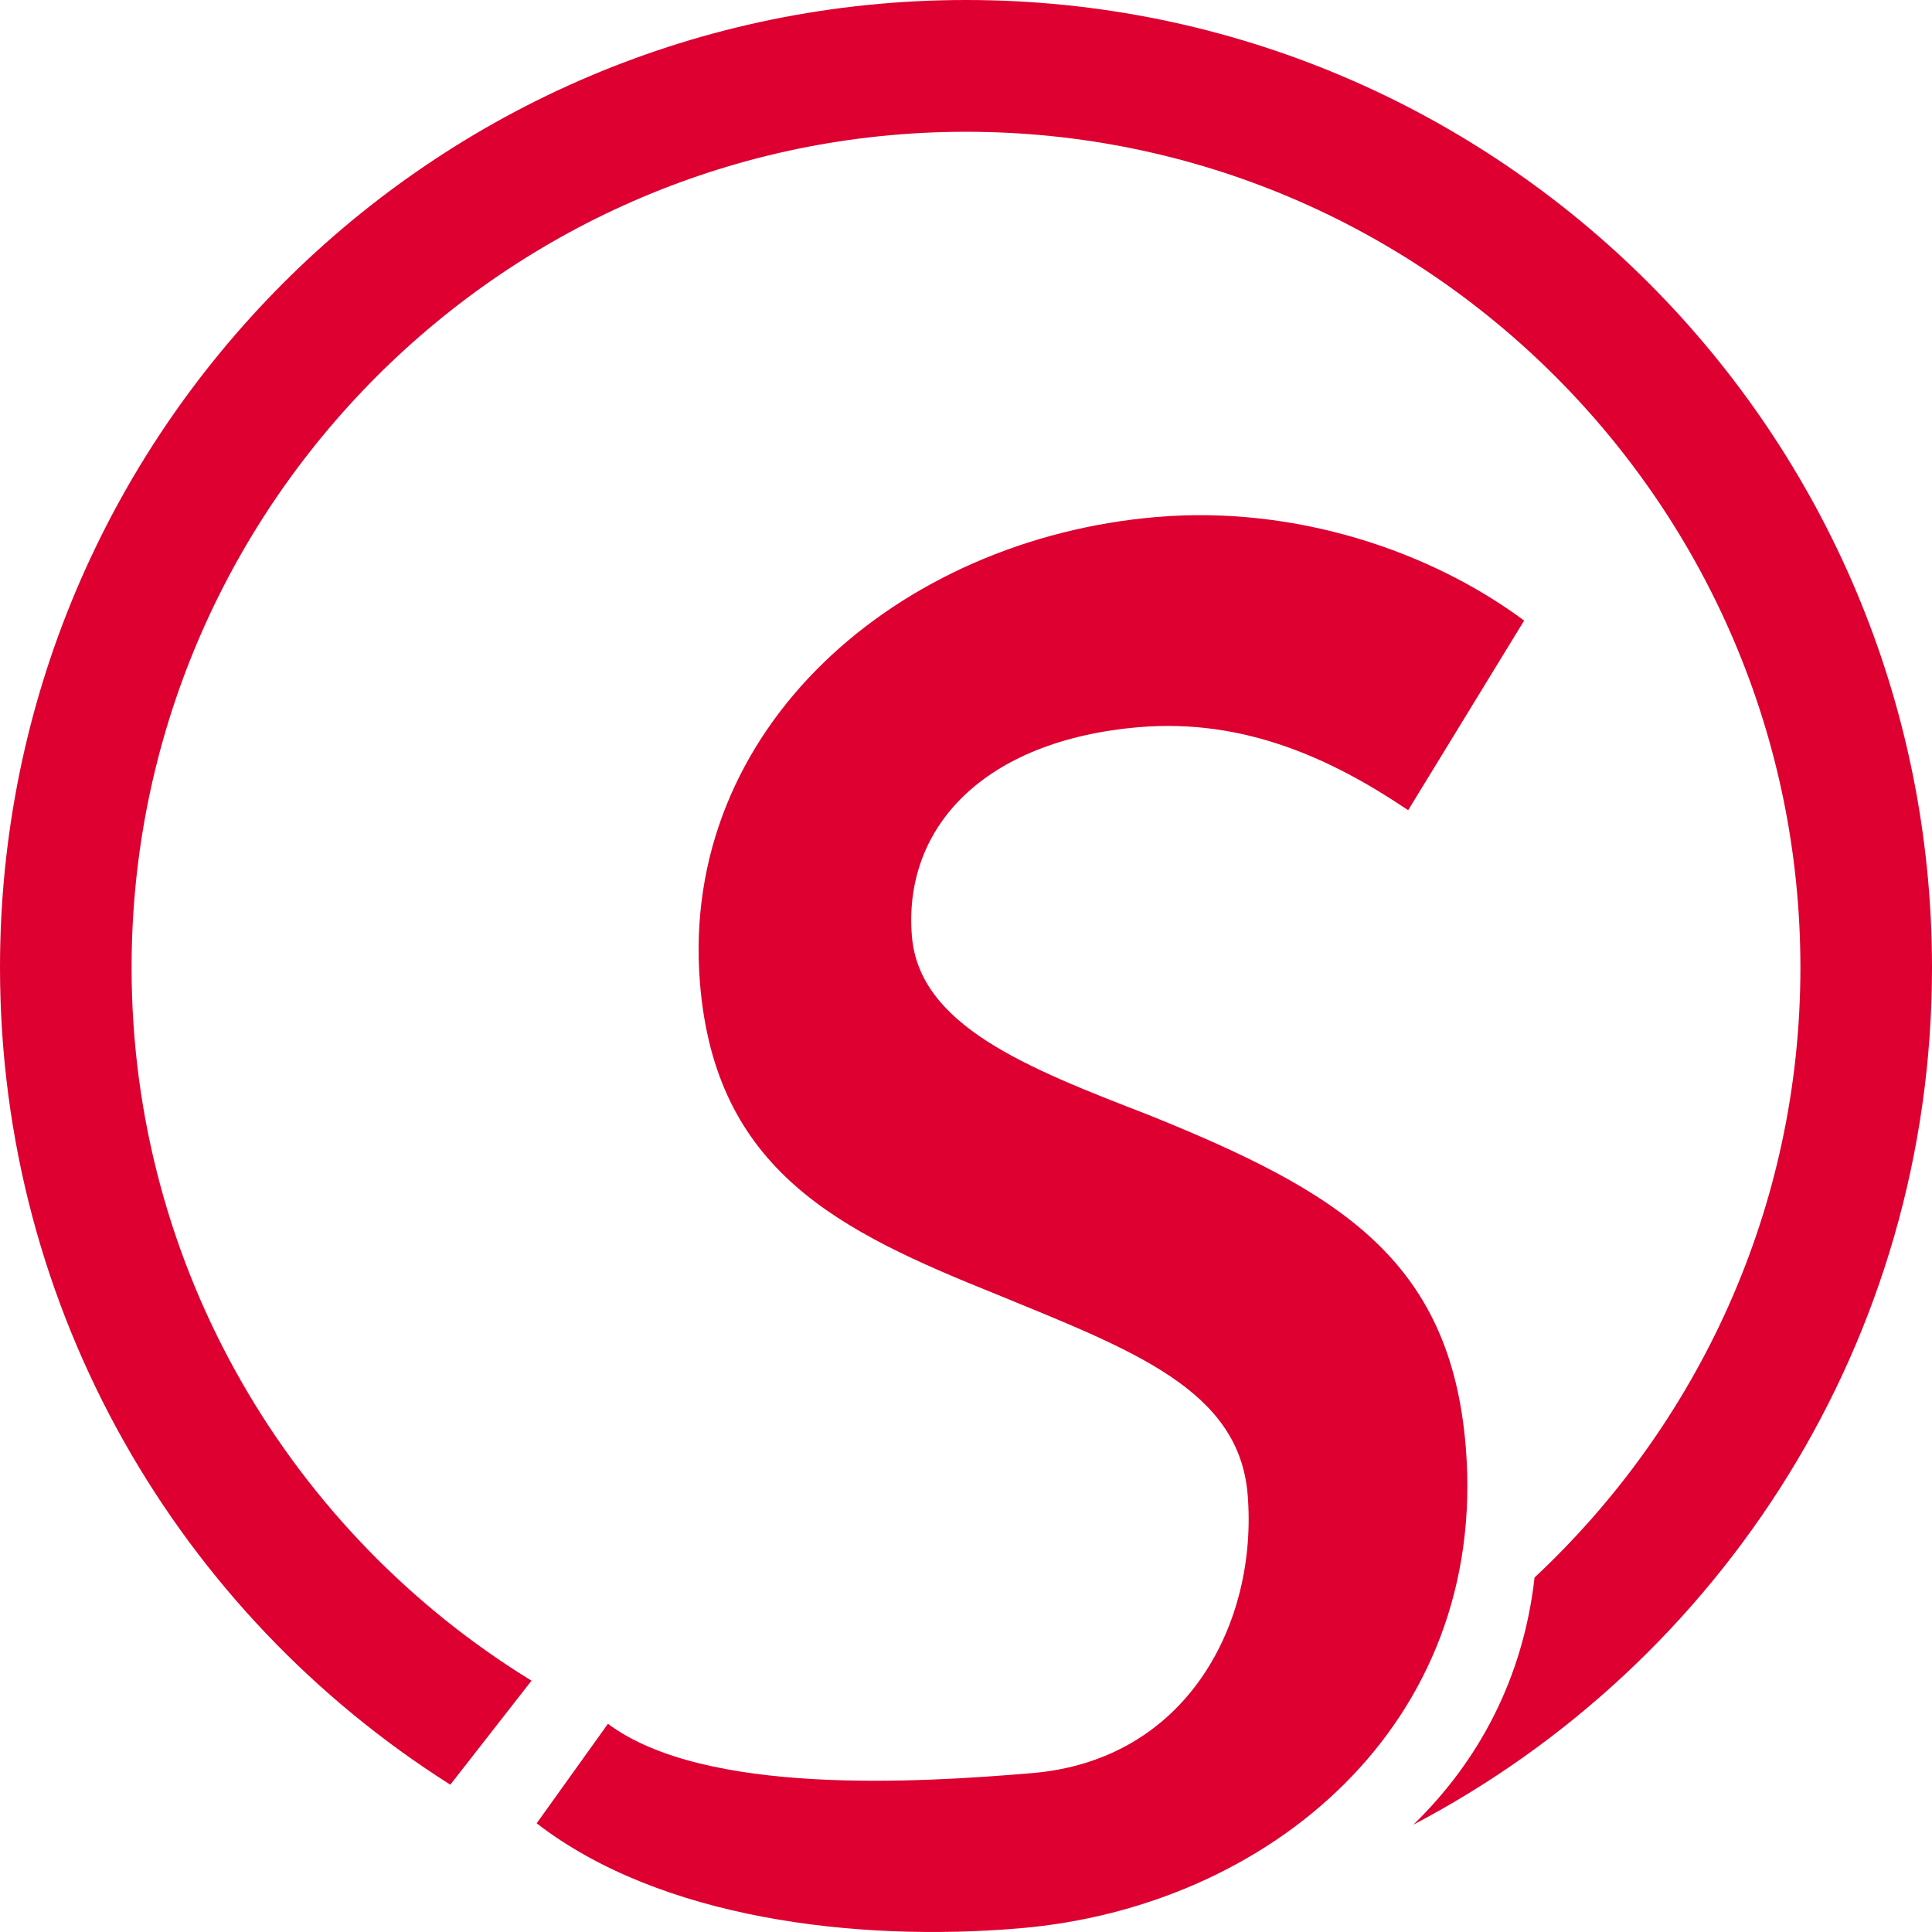
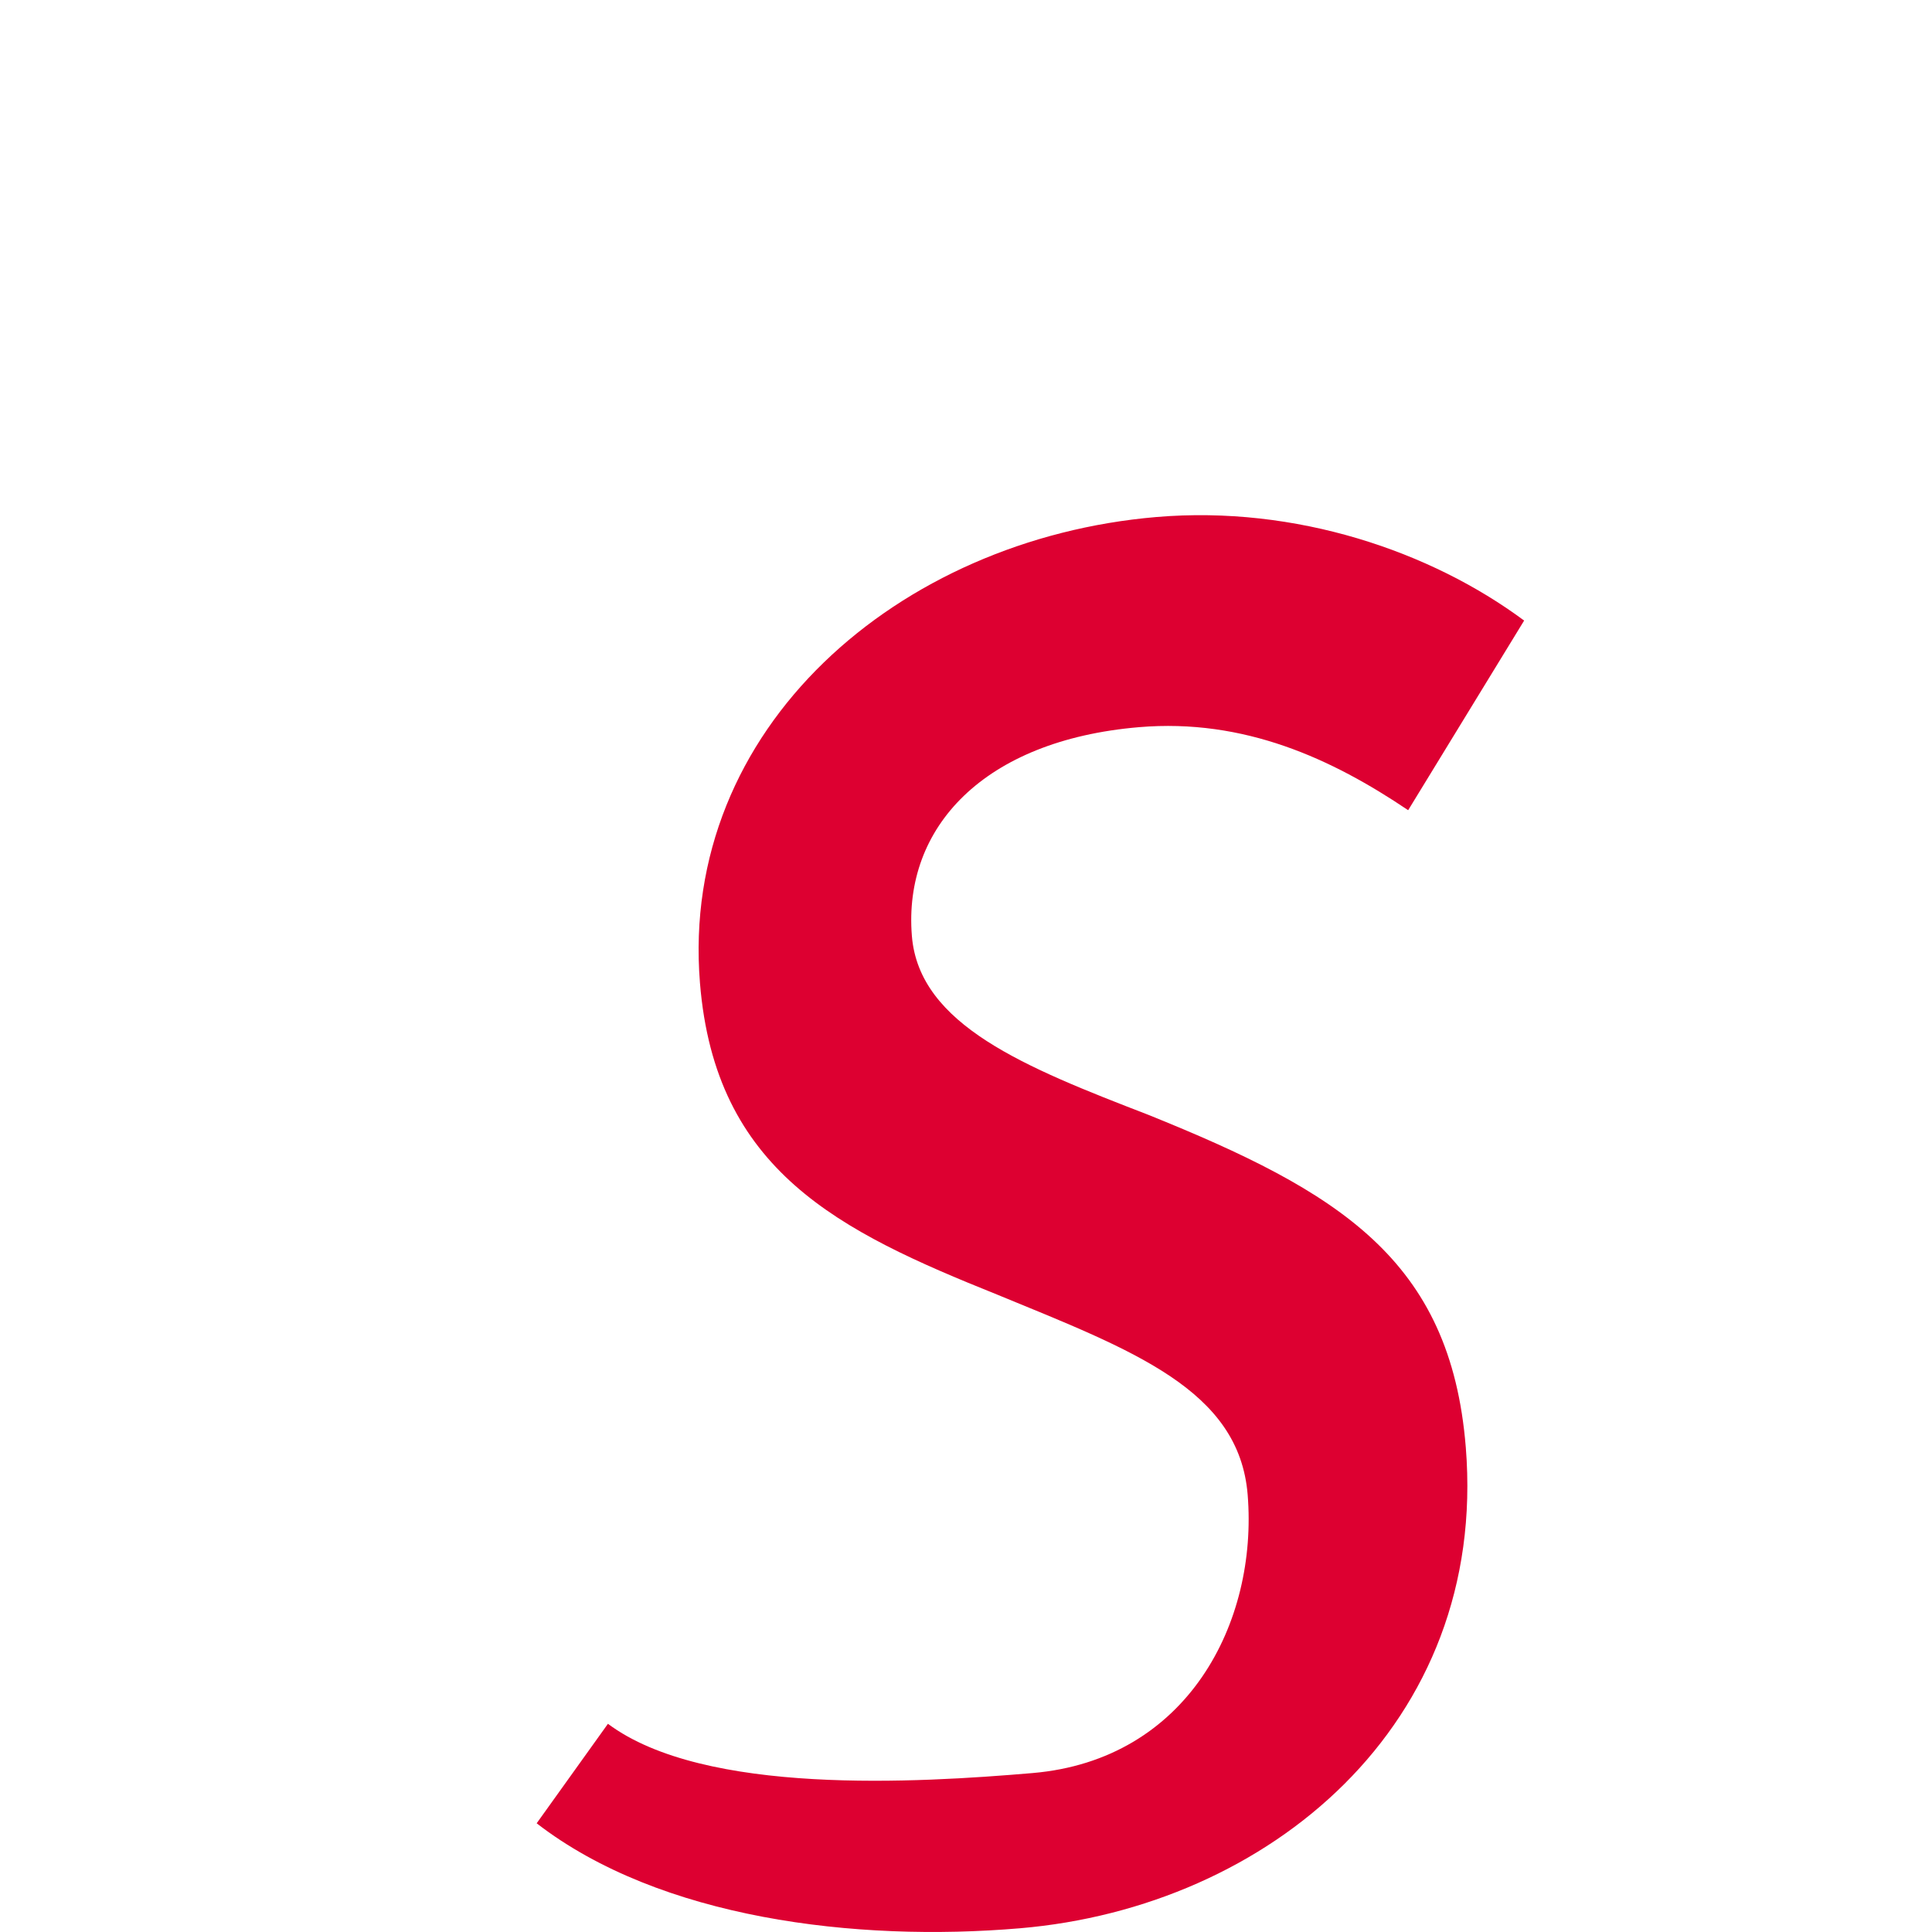
<svg xmlns="http://www.w3.org/2000/svg" style="fill:none" id="svg6" version="1.1" viewBox="0 0 72 71.999" height="71.999" width="72">
  <defs id="defs10" />
  <path style="fill:#dd0031" id="path2" d="m 52.478,30.194 c -2.834,-1.911 -6.101,-3.428 -10.036,-3.094 -5.785,0.493 -8.786,3.738 -8.459,7.778 0.268,3.327 4.24,4.903 8.809,6.667 7.104,2.865 11.268,5.383 11.834,12.393 C 55.459,64.275 47.271,71.073 38.014,71.861 31.883,72.382 24.598,71.505 20,67.949 l 2.656,-3.708 c 3.594,2.683 11.538,2.2 15.82,1.836 5.785,-0.492 8.405,-5.618 8.021,-10.37 C 46.18,51.785 42.219,50.327 37.159,48.245 31.259,45.877 26.651,43.636 26.085,36.626 25.319,27.122 33.488,20.086 43.092,19.268 48.298,18.826 53.33,20.55 56.8,23.127 Z" />
-   <path style="fill:#dd0031" id="path4" d="M 36,0 C 16.118,0 0,16.144 0,36.058 0,48.89 6.699,60.133 16.782,66.51 l 3.026,-3.876 C 10.876,57.155 4.904,47.295 4.904,36.058 4.904,18.883 18.854,4.911 36,4.911 c 17.148,0 31.096,13.972 31.096,31.147 0,8.972 -3.828,17.044 -9.908,22.732 C 56.767,62.547 55.098,65.645 52.672,68 64.155,61.974 72,49.943 72,36.058 72,16.144 55.882,0 36,0 Z" />
</svg>